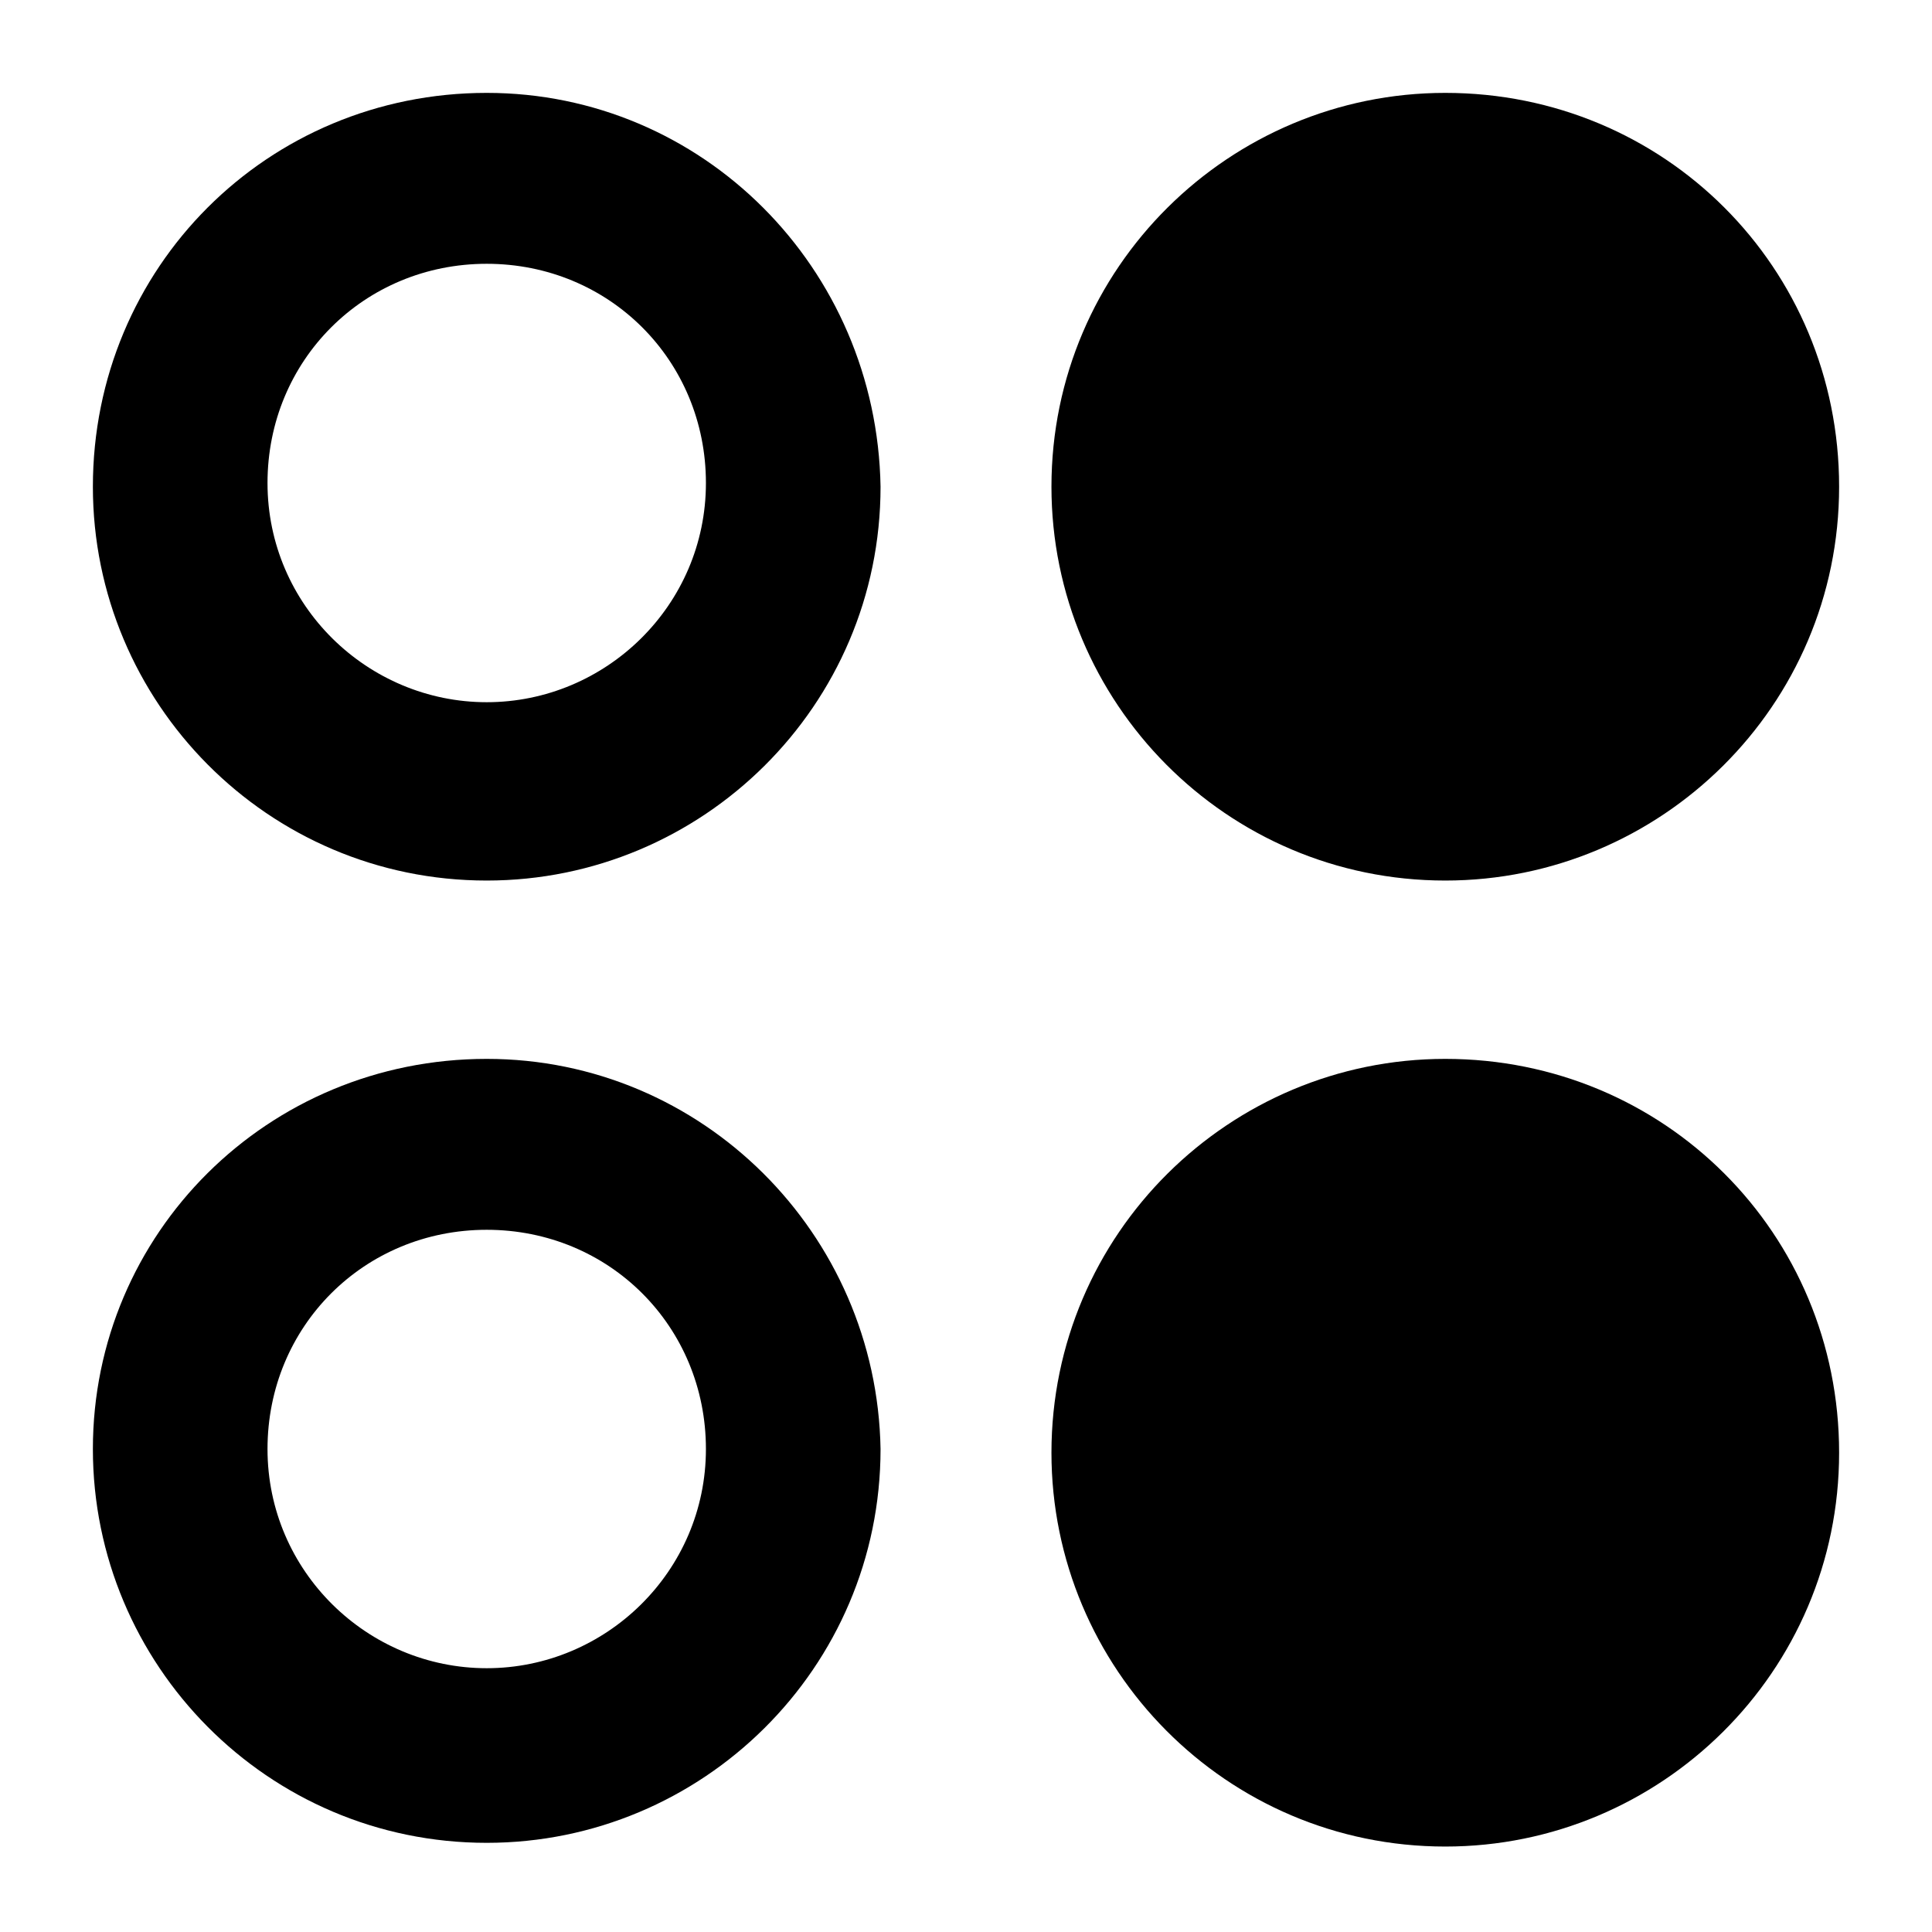
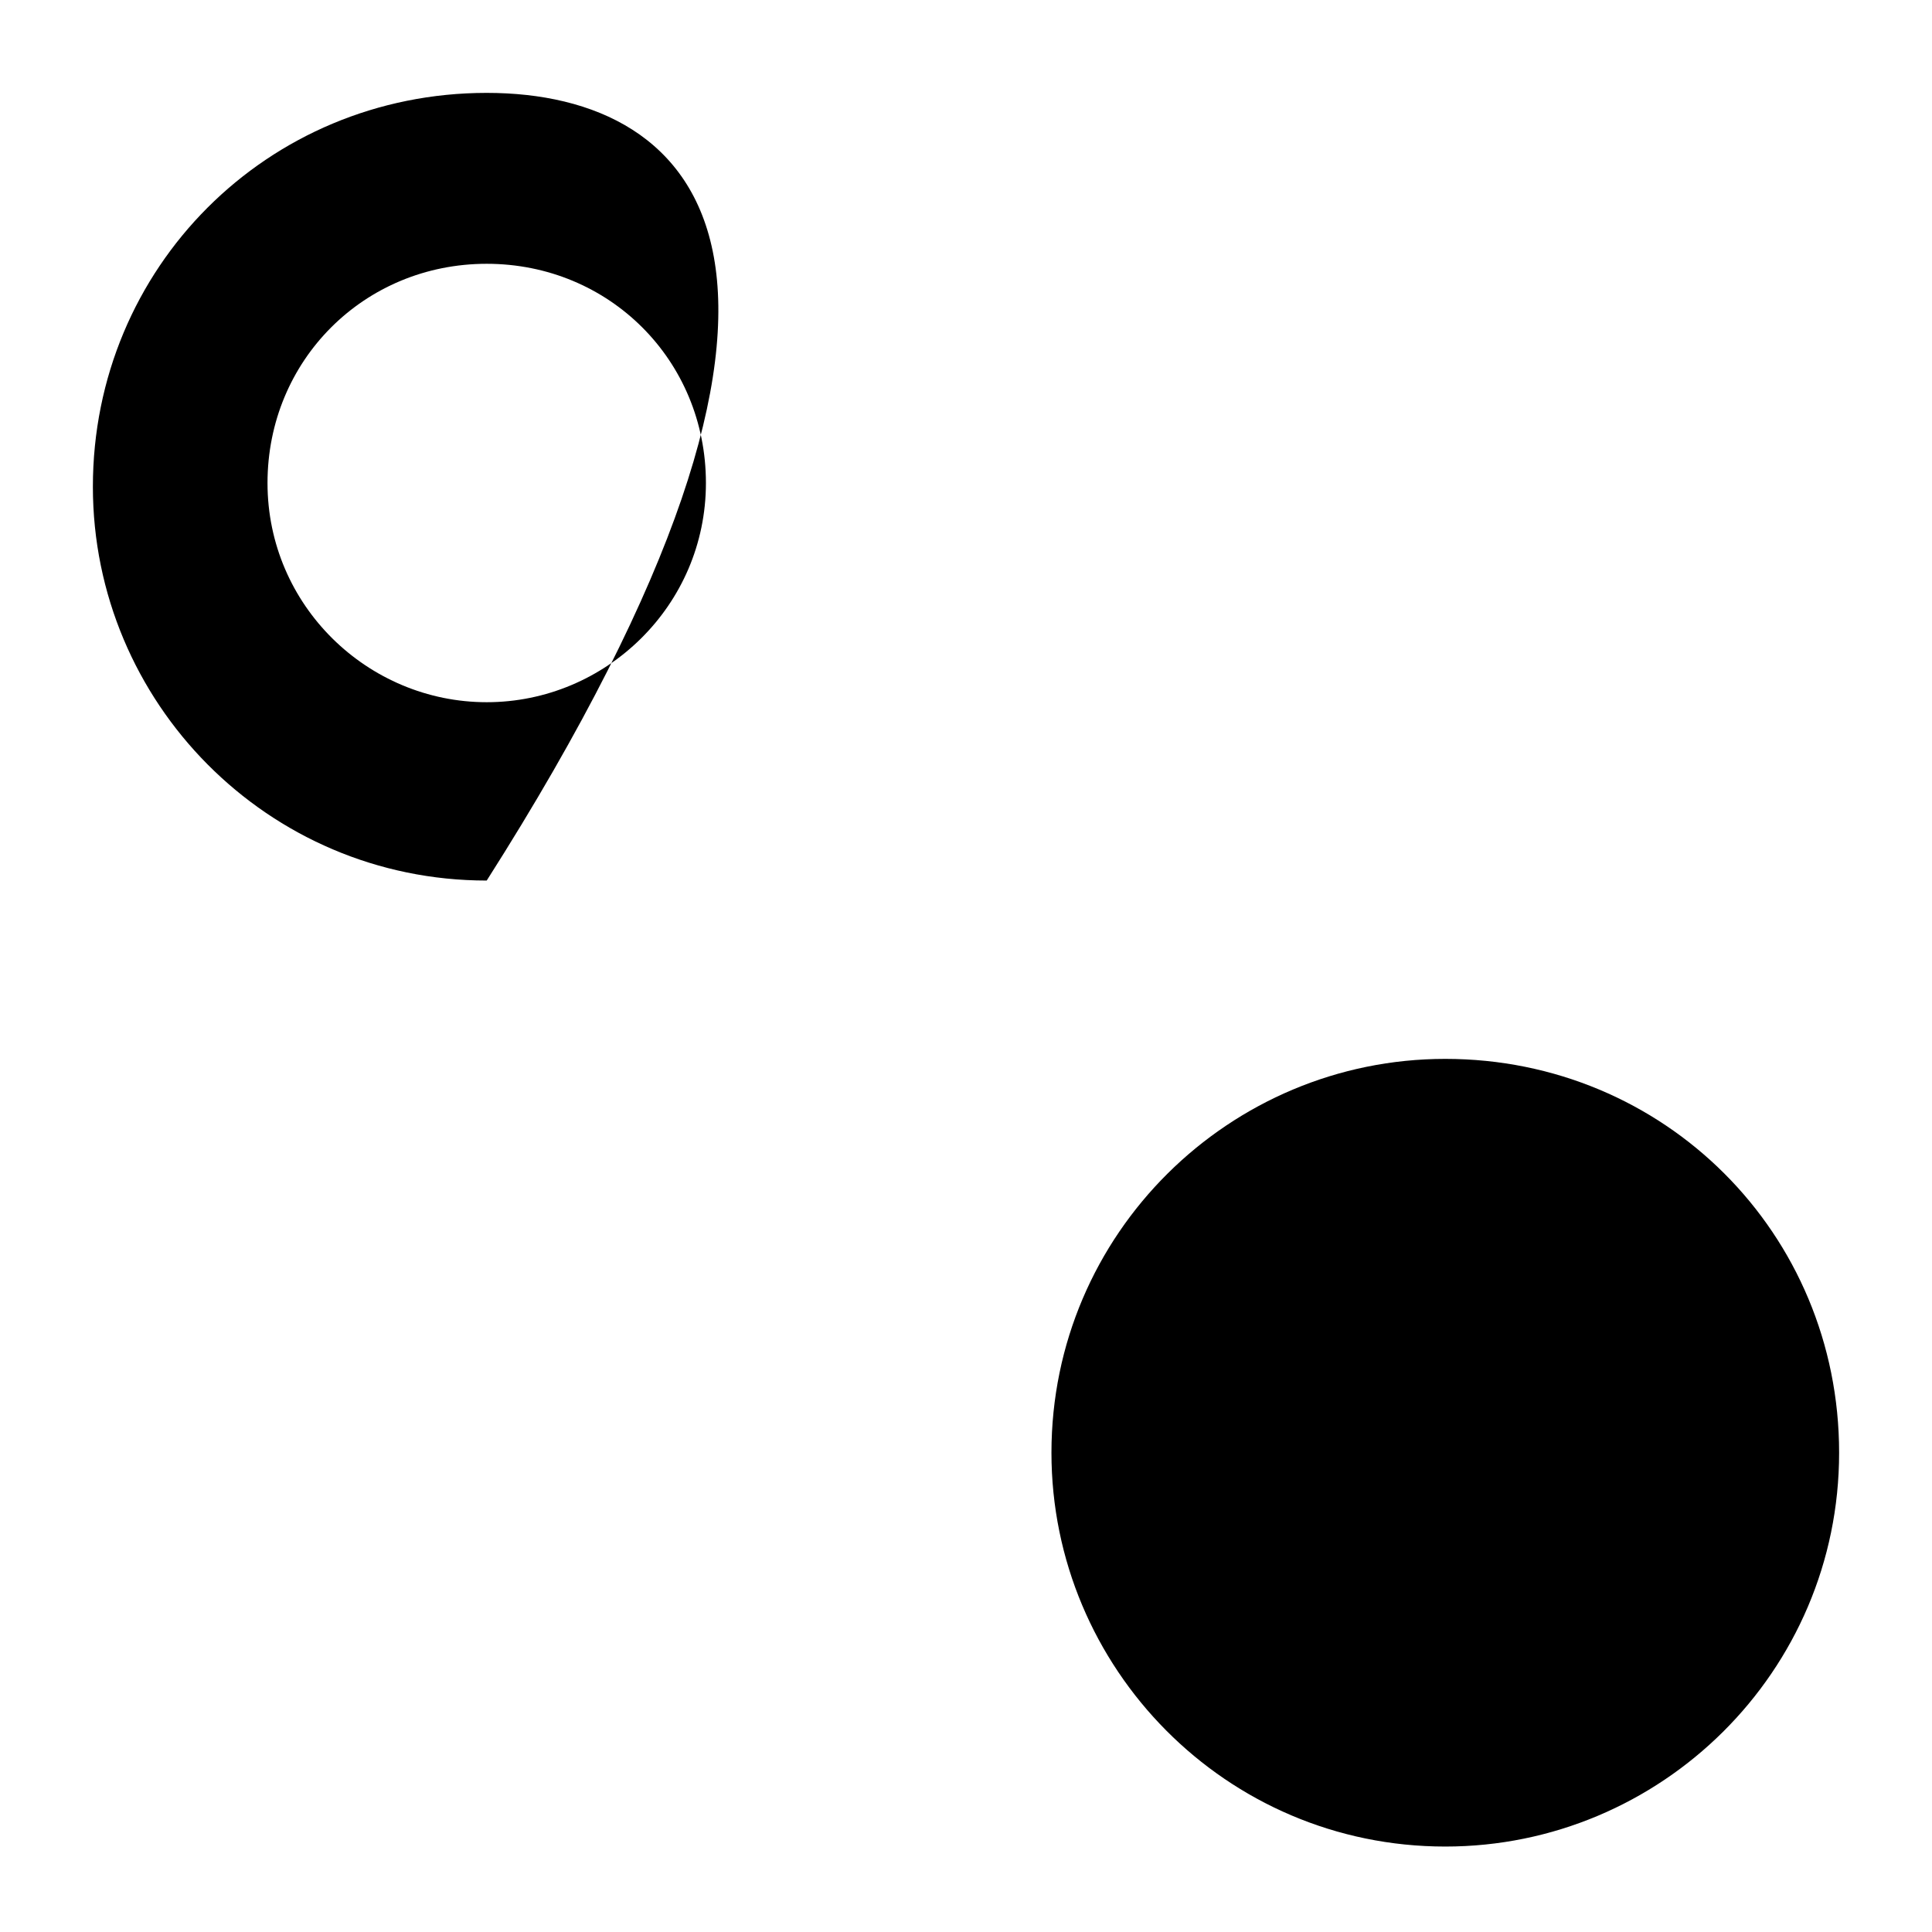
<svg xmlns="http://www.w3.org/2000/svg" fill="#000000" width="800px" height="800px" viewBox="0 0 52 52" enable-background="new 0 0 52 52" xml:space="preserve">
-   <path d="M13.1,28.5C7.2,28.5,2.5,33.2,2.5,39c0,5.8,4.7,10.6,10.6,10.6c5.8,0,10.6-4.7,10.6-10.6  C23.6,33.2,18.9,28.5,13.1,28.5z M13.1,44.9c-3.2,0-5.9-2.6-5.9-5.9s2.6-5.9,5.9-5.9s5.9,2.6,5.9,5.9S16.3,44.9,13.1,44.9z" />
  <path d="M38.9,28.5c-5.8,0-10.6,4.7-10.6,10.6c0,5.8,4.7,10.6,10.6,10.6c5.8,0,10.6-4.7,10.6-10.6  C49.5,33.2,44.8,28.5,38.9,28.5z" />
-   <path d="M13.1,2.5C7.2,2.5,2.5,7.2,2.5,13.1c0,5.8,4.7,10.6,10.6,10.6c5.8,0,10.6-4.7,10.6-10.6  C23.6,7.2,18.9,2.5,13.1,2.5z M13.1,18.9c-3.2,0-5.9-2.6-5.9-5.9s2.6-5.9,5.9-5.9s5.9,2.6,5.9,5.9S16.3,18.9,13.1,18.9z" />
-   <path d="M38.9,2.5c-5.8,0-10.6,4.7-10.6,10.6c0,5.8,4.7,10.6,10.6,10.6c5.8,0,10.6-4.7,10.6-10.6  C49.5,7.2,44.8,2.5,38.9,2.5z" />
+   <path d="M13.1,2.5C7.2,2.5,2.5,7.2,2.5,13.1c0,5.8,4.7,10.6,10.6,10.6C23.6,7.2,18.9,2.5,13.1,2.5z M13.1,18.9c-3.2,0-5.9-2.6-5.9-5.9s2.6-5.9,5.9-5.9s5.9,2.6,5.9,5.9S16.3,18.9,13.1,18.9z" />
</svg>